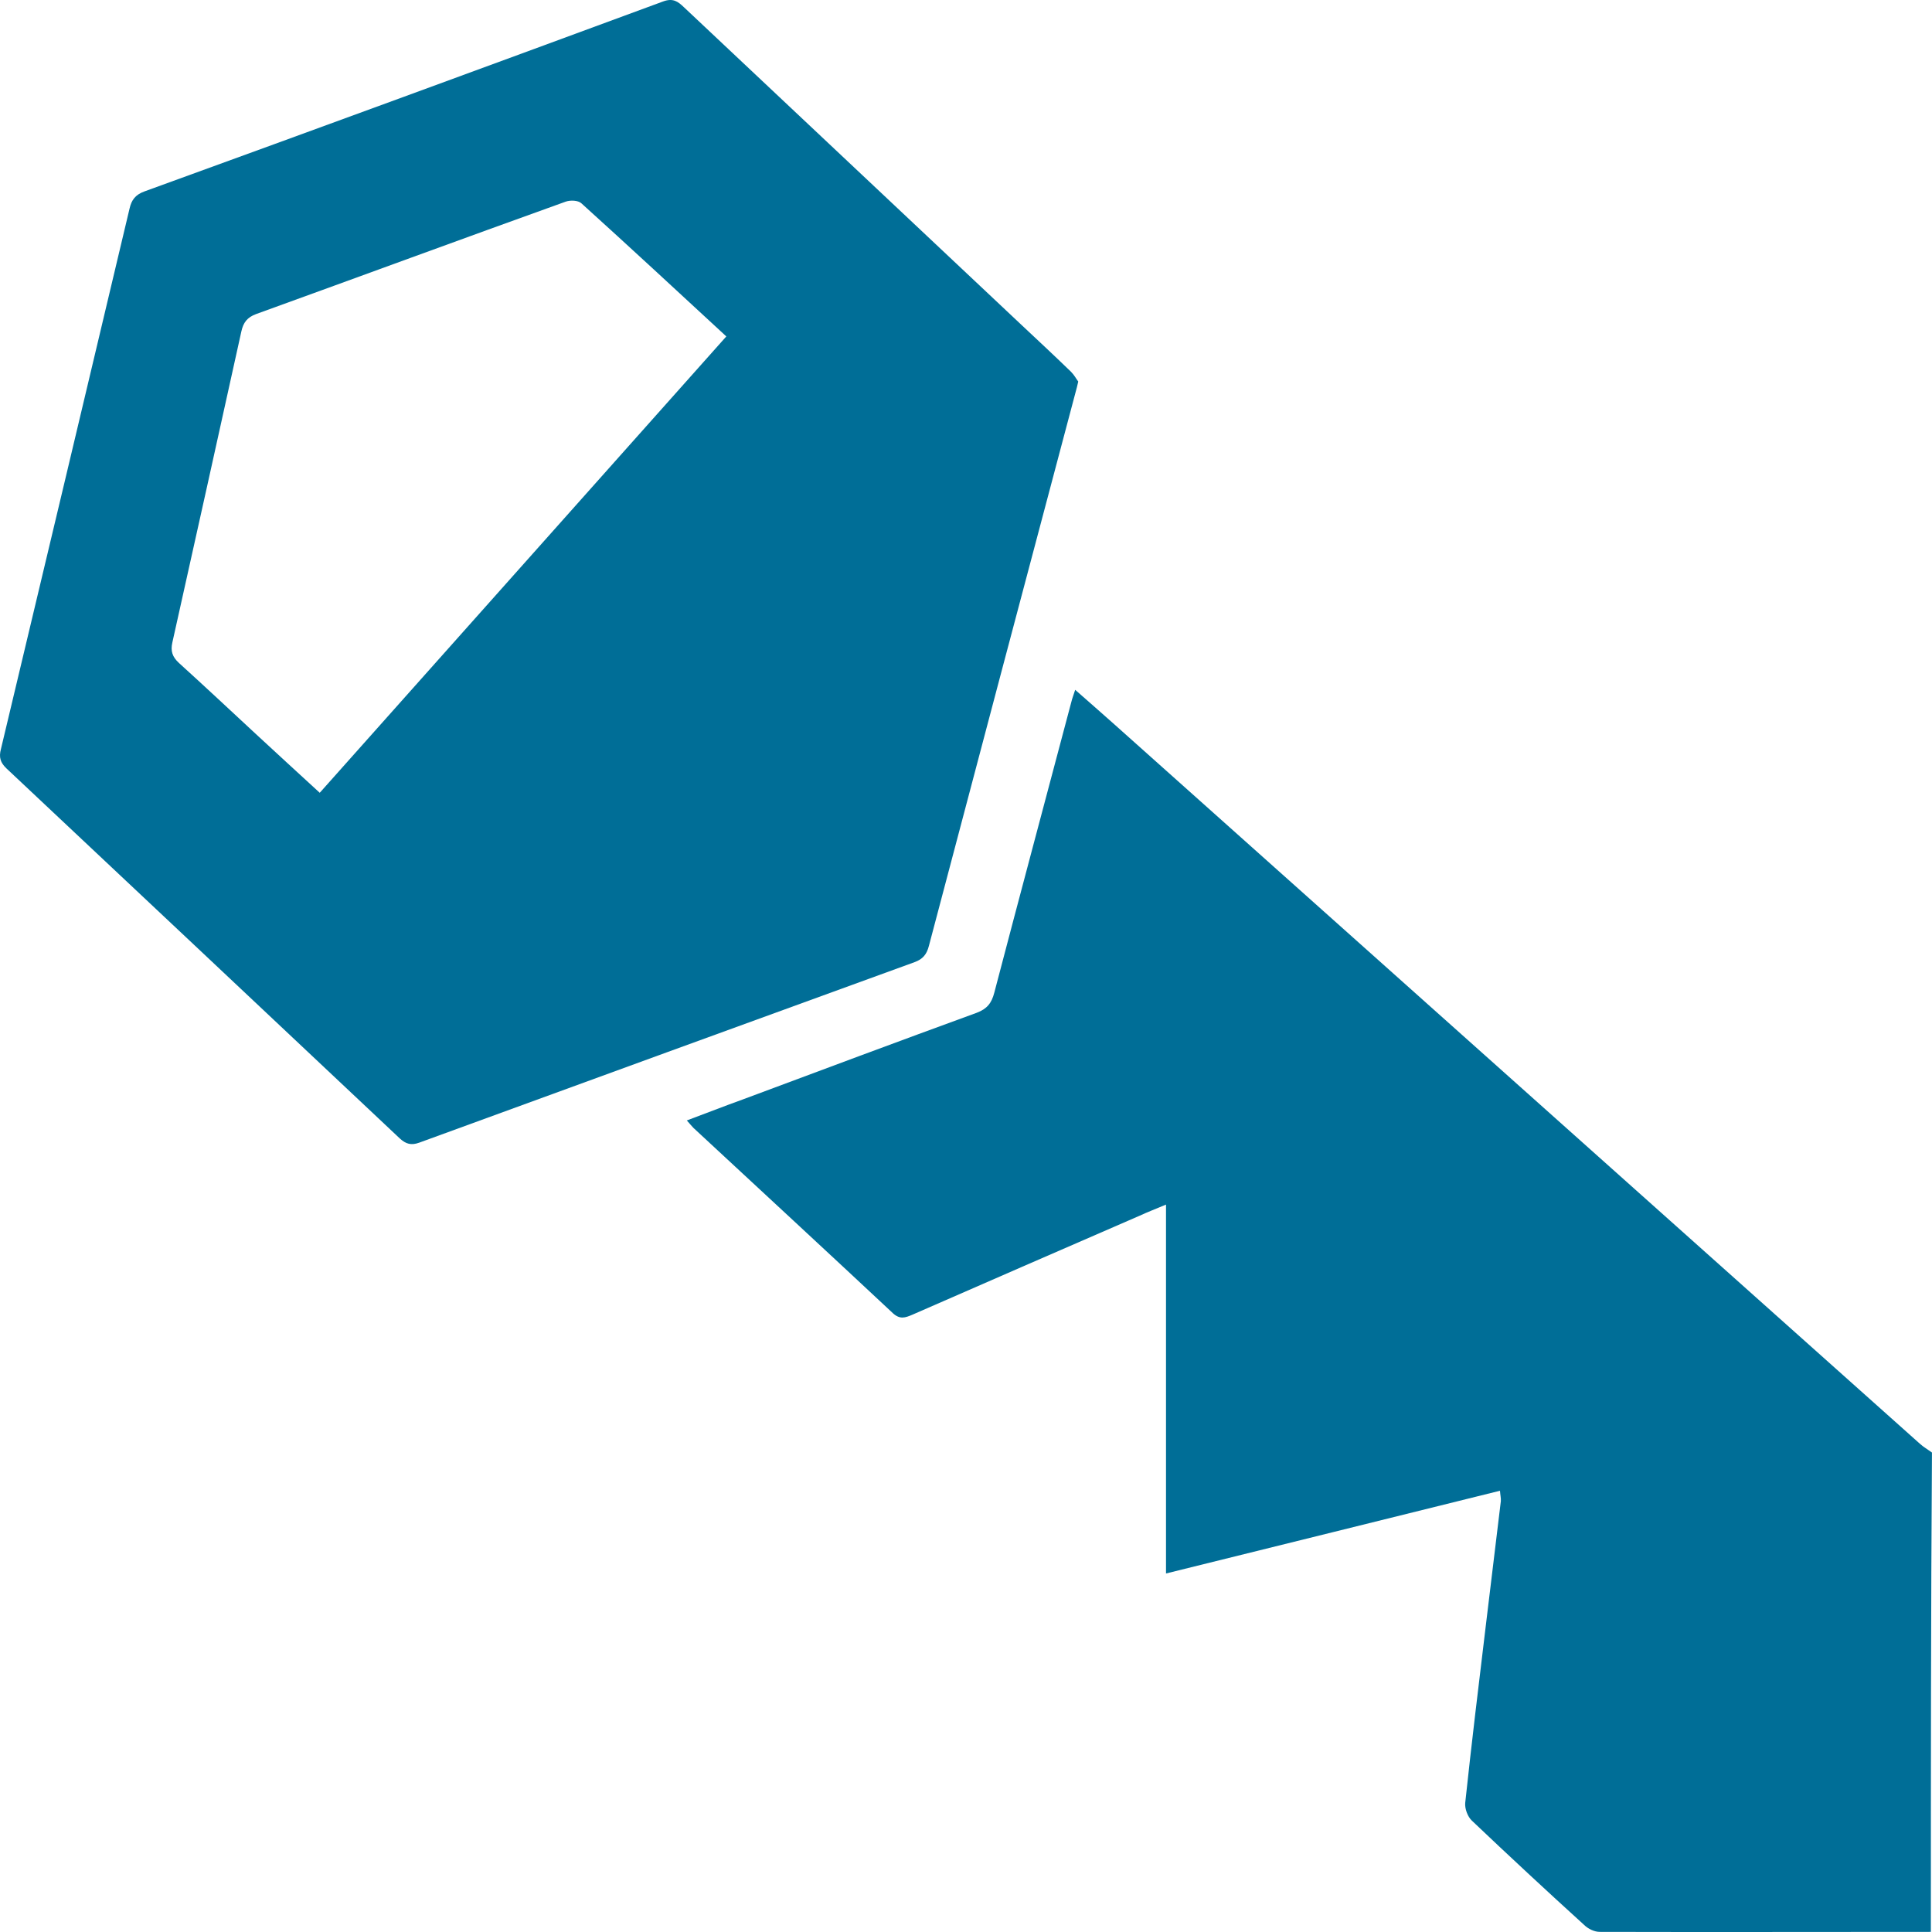
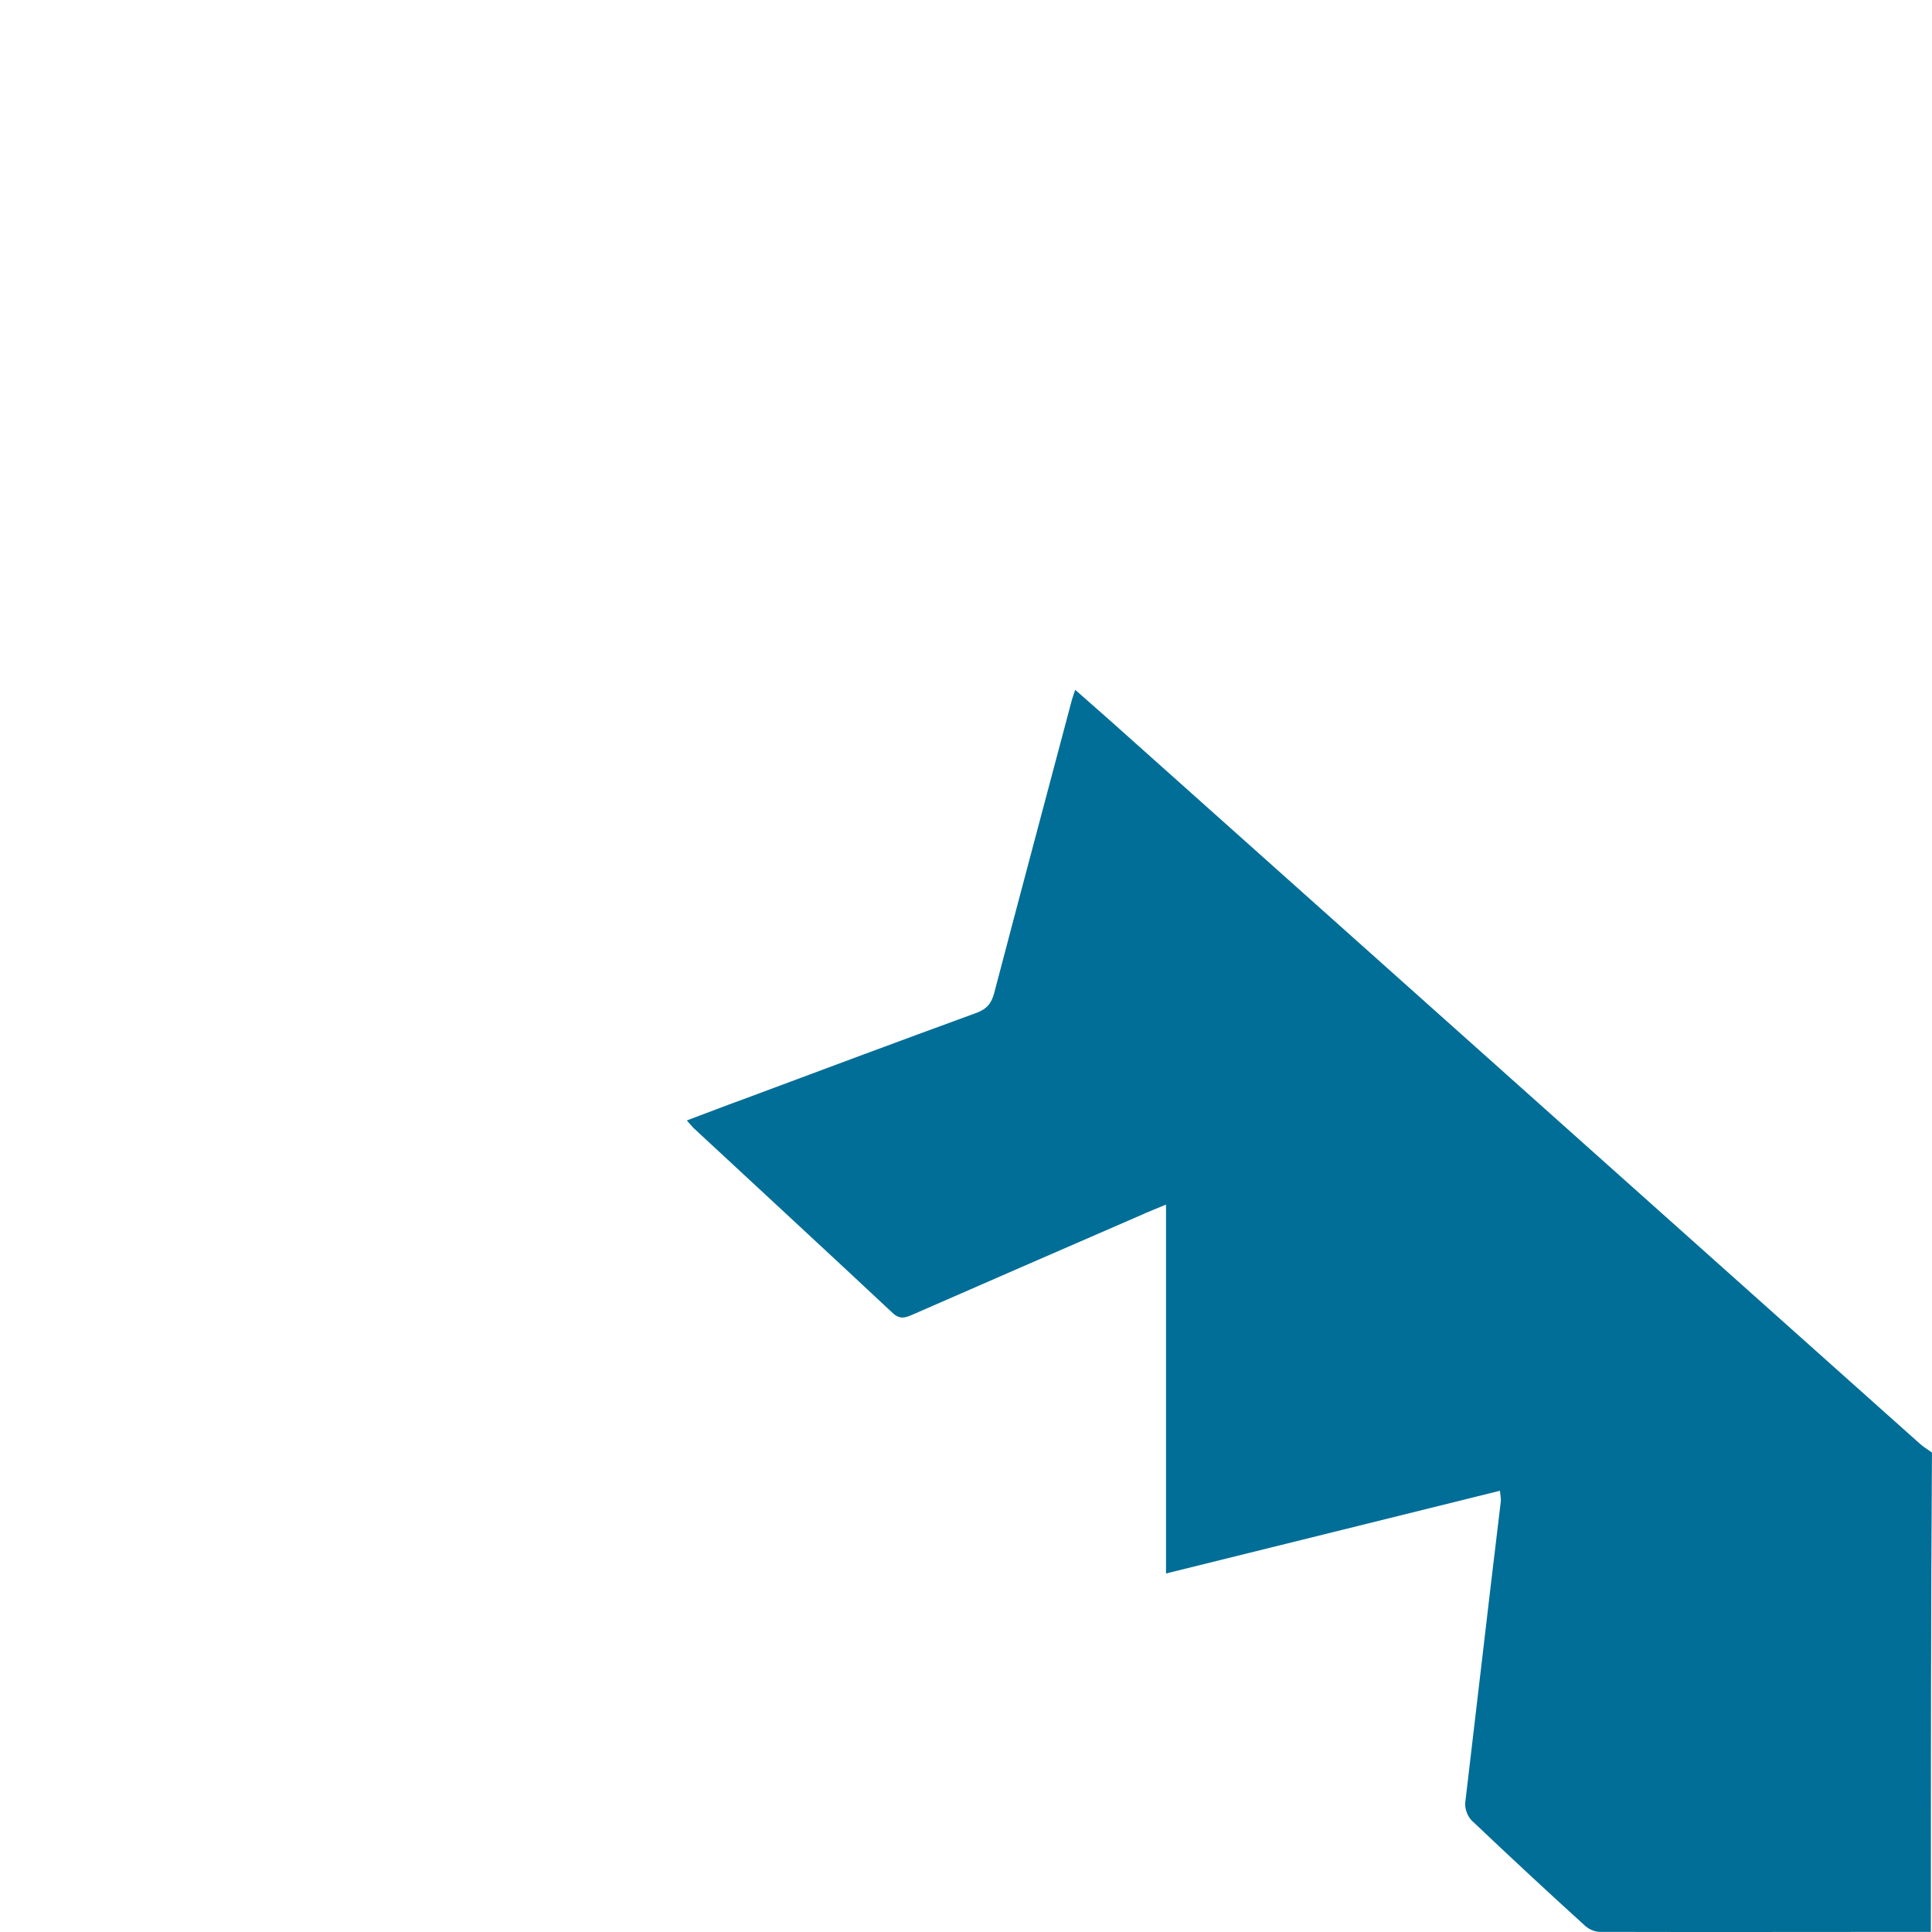
<svg xmlns="http://www.w3.org/2000/svg" width="120" height="120" viewBox="0 0 120 120" fill="none">
-   <path d="M119.93 119.992C113.072 119.992 106.214 120.01 99.356 119.992C99.031 119.992 98.636 119.803 98.396 119.563C96.048 117.431 93.716 115.265 91.419 113.082C91.162 112.842 90.973 112.343 91.007 111.982C91.401 108.287 91.847 104.608 92.293 100.912C92.602 98.351 92.91 95.807 93.219 93.246C93.236 93.057 93.184 92.868 93.167 92.593C86.258 94.312 79.418 95.996 72.423 97.732C72.423 90.066 72.423 82.52 72.423 74.819C71.771 75.094 71.274 75.283 70.794 75.506C66.079 77.552 61.382 79.597 56.667 81.66C56.221 81.849 55.896 81.97 55.45 81.557C51.335 77.707 47.203 73.891 43.072 70.057C42.952 69.937 42.849 69.8 42.66 69.593C43.86 69.146 44.992 68.7 46.141 68.287C50.975 66.482 55.81 64.677 60.662 62.907C61.296 62.666 61.587 62.322 61.759 61.652C63.336 55.636 64.948 49.619 66.542 43.603C66.594 43.38 66.679 43.173 66.782 42.847C67.622 43.586 68.411 44.273 69.2 44.978C85.881 59.881 102.562 74.767 119.244 89.671C119.467 89.877 119.741 90.031 119.998 90.221C119.93 100.173 119.93 110.091 119.93 119.992Z" fill="#006E97" />
-   <path d="M66.972 23.698C66.904 23.99 66.87 24.145 66.818 24.317C63.766 35.799 60.732 47.264 57.697 58.747C57.56 59.28 57.32 59.572 56.806 59.761C46.553 63.491 36.301 67.221 26.049 70.969C25.535 71.158 25.209 71.055 24.832 70.711C16.688 63.044 8.544 55.378 0.401 47.728C0.024 47.368 -0.079 47.041 0.058 46.525C2.733 35.335 5.39 24.145 8.047 12.954C8.167 12.422 8.407 12.095 8.973 11.889C19.723 7.987 30.455 4.05 41.17 0.097C41.804 -0.144 42.113 0.097 42.49 0.458C49.485 7.041 56.48 13.625 63.475 20.208C64.504 21.171 65.515 22.116 66.527 23.096C66.732 23.302 66.852 23.543 66.972 23.698ZM45.113 20.896C42.062 18.077 39.096 15.327 36.112 12.628C35.907 12.439 35.427 12.422 35.135 12.525C28.723 14.828 22.328 17.183 15.916 19.504C15.351 19.71 15.111 20.037 14.991 20.587C13.568 27.033 12.145 33.461 10.705 39.907C10.585 40.44 10.705 40.801 11.116 41.179C12.728 42.641 14.305 44.119 15.899 45.597C17.202 46.8 18.488 47.986 19.86 49.241C28.312 39.753 36.678 30.367 45.113 20.896Z" fill="#006E97" />
+   <path d="M119.93 119.992C113.072 119.992 106.214 120.01 99.356 119.992C99.031 119.992 98.636 119.803 98.396 119.563C96.048 117.431 93.716 115.265 91.419 113.082C91.162 112.842 90.973 112.343 91.007 111.982C92.602 98.351 92.91 95.807 93.219 93.246C93.236 93.057 93.184 92.868 93.167 92.593C86.258 94.312 79.418 95.996 72.423 97.732C72.423 90.066 72.423 82.52 72.423 74.819C71.771 75.094 71.274 75.283 70.794 75.506C66.079 77.552 61.382 79.597 56.667 81.66C56.221 81.849 55.896 81.97 55.45 81.557C51.335 77.707 47.203 73.891 43.072 70.057C42.952 69.937 42.849 69.8 42.66 69.593C43.86 69.146 44.992 68.7 46.141 68.287C50.975 66.482 55.81 64.677 60.662 62.907C61.296 62.666 61.587 62.322 61.759 61.652C63.336 55.636 64.948 49.619 66.542 43.603C66.594 43.38 66.679 43.173 66.782 42.847C67.622 43.586 68.411 44.273 69.2 44.978C85.881 59.881 102.562 74.767 119.244 89.671C119.467 89.877 119.741 90.031 119.998 90.221C119.93 100.173 119.93 110.091 119.93 119.992Z" fill="#006E97" />
</svg>